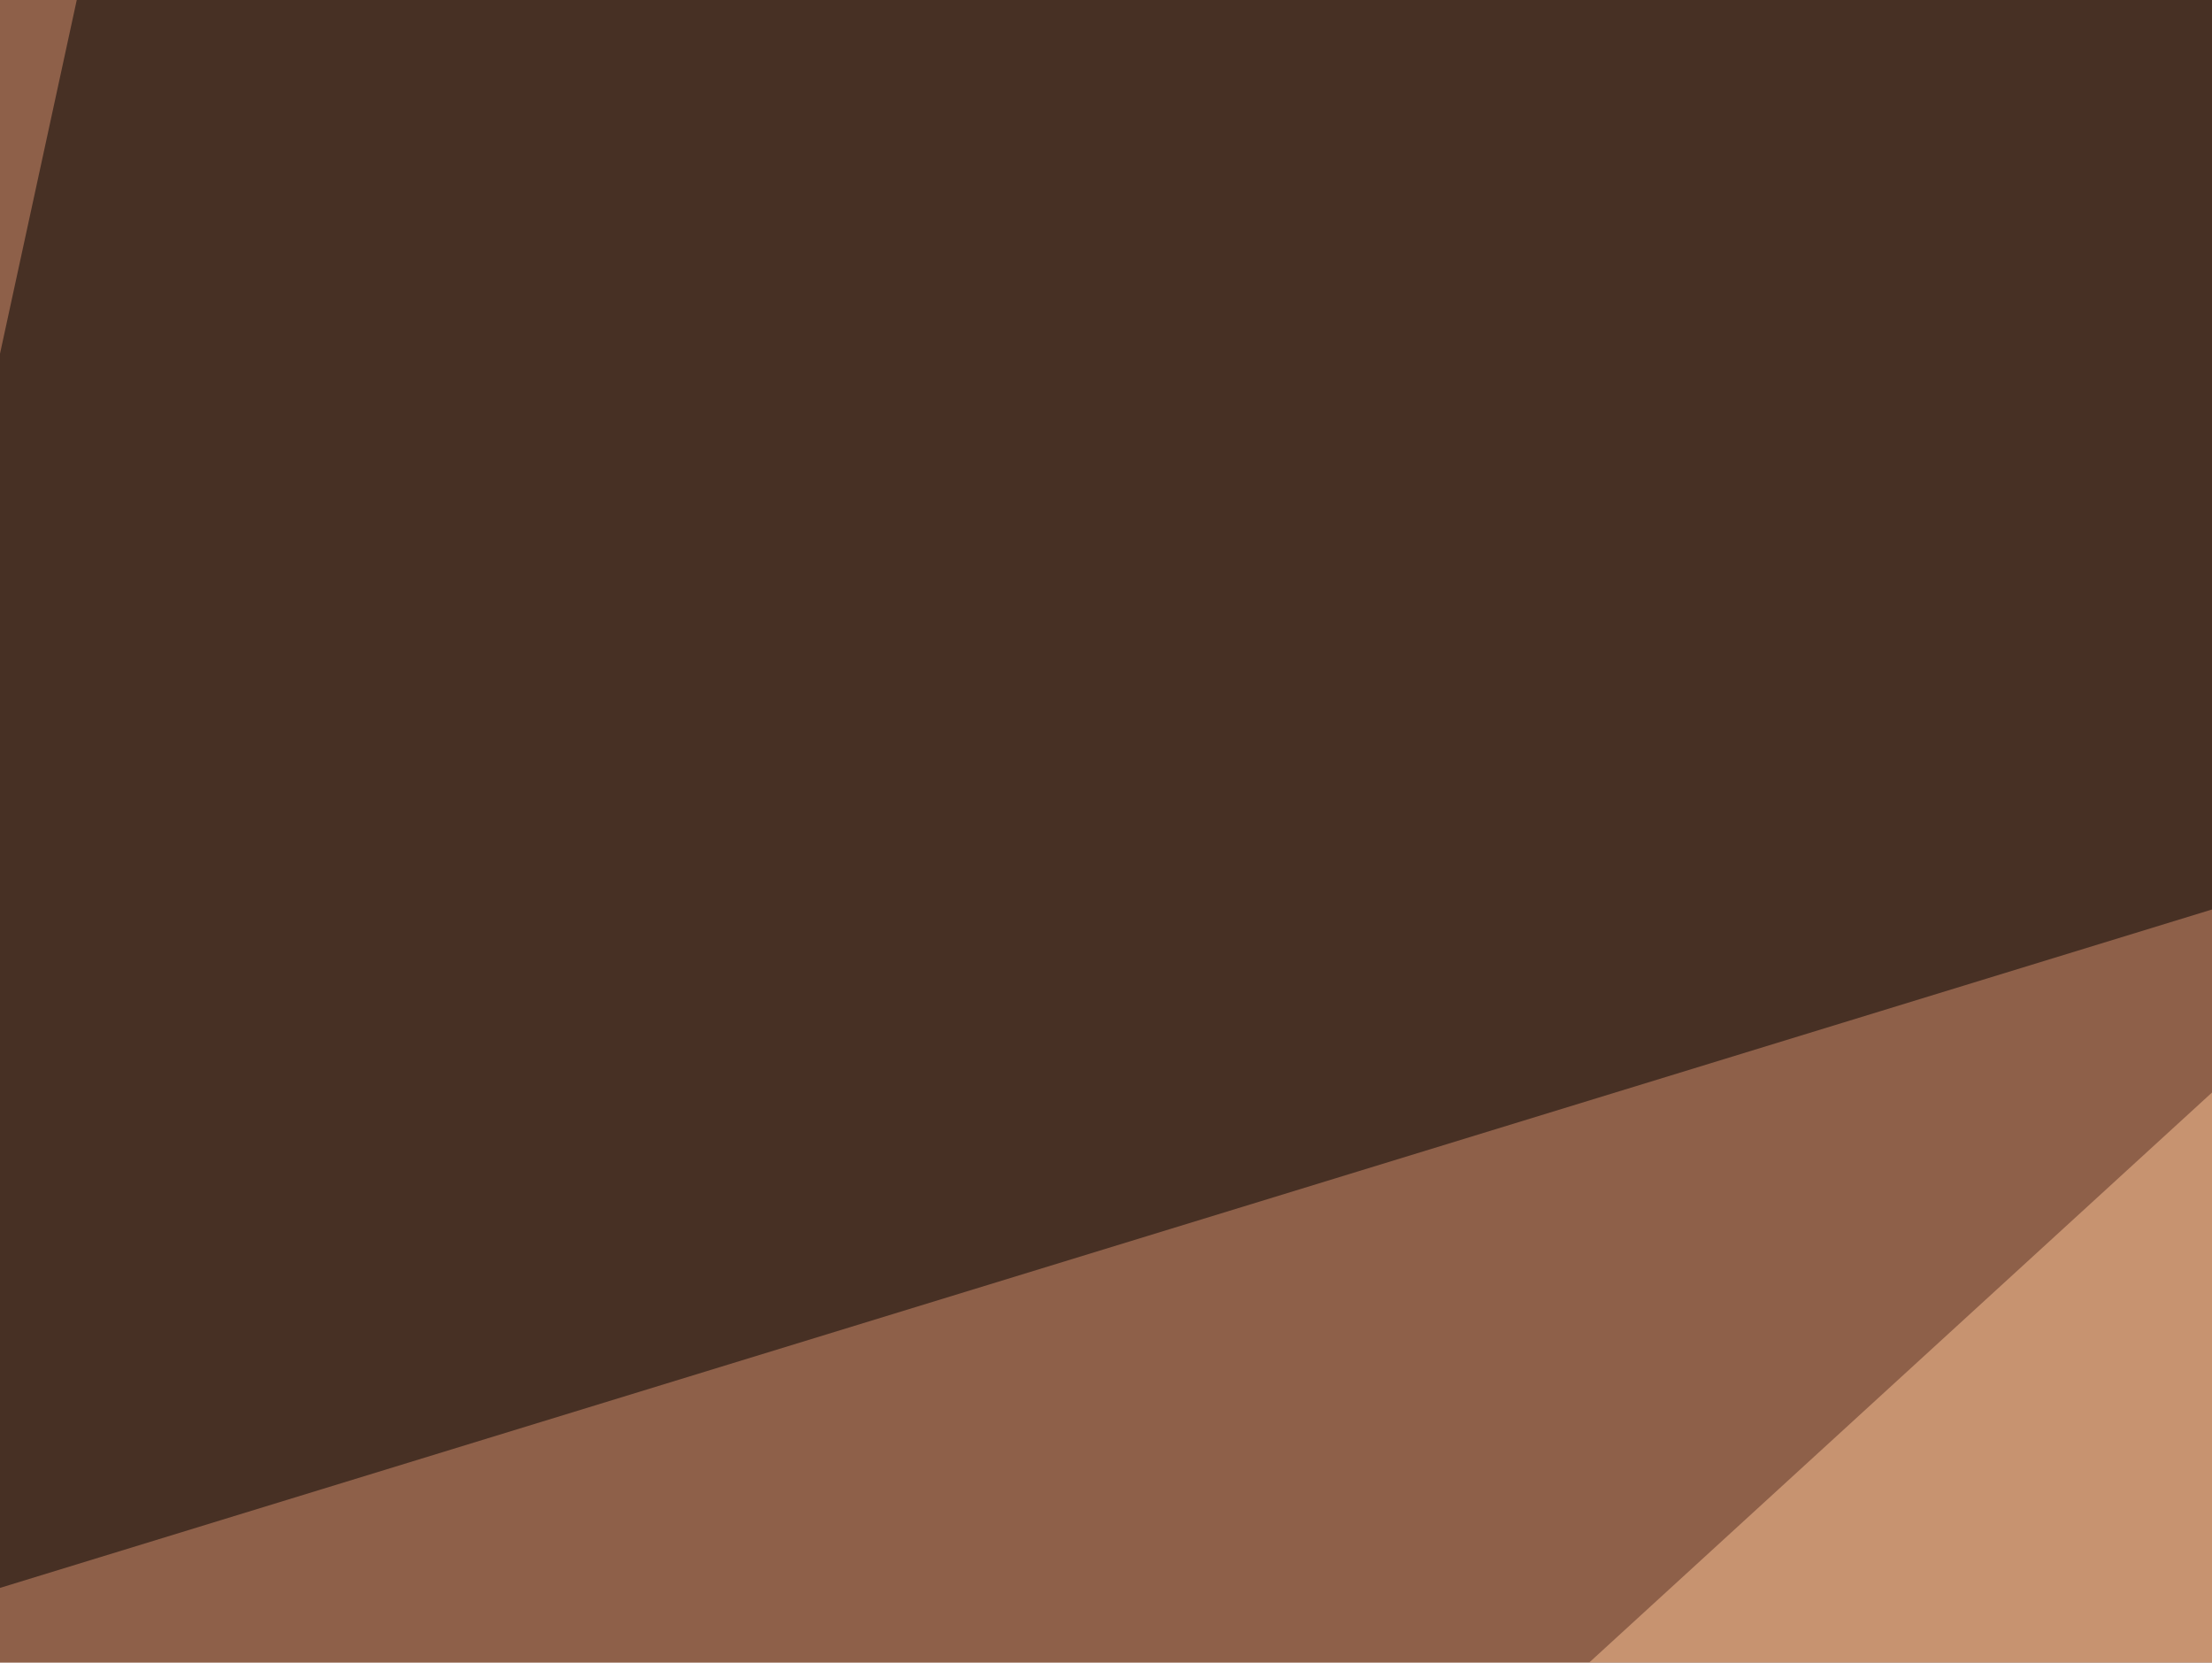
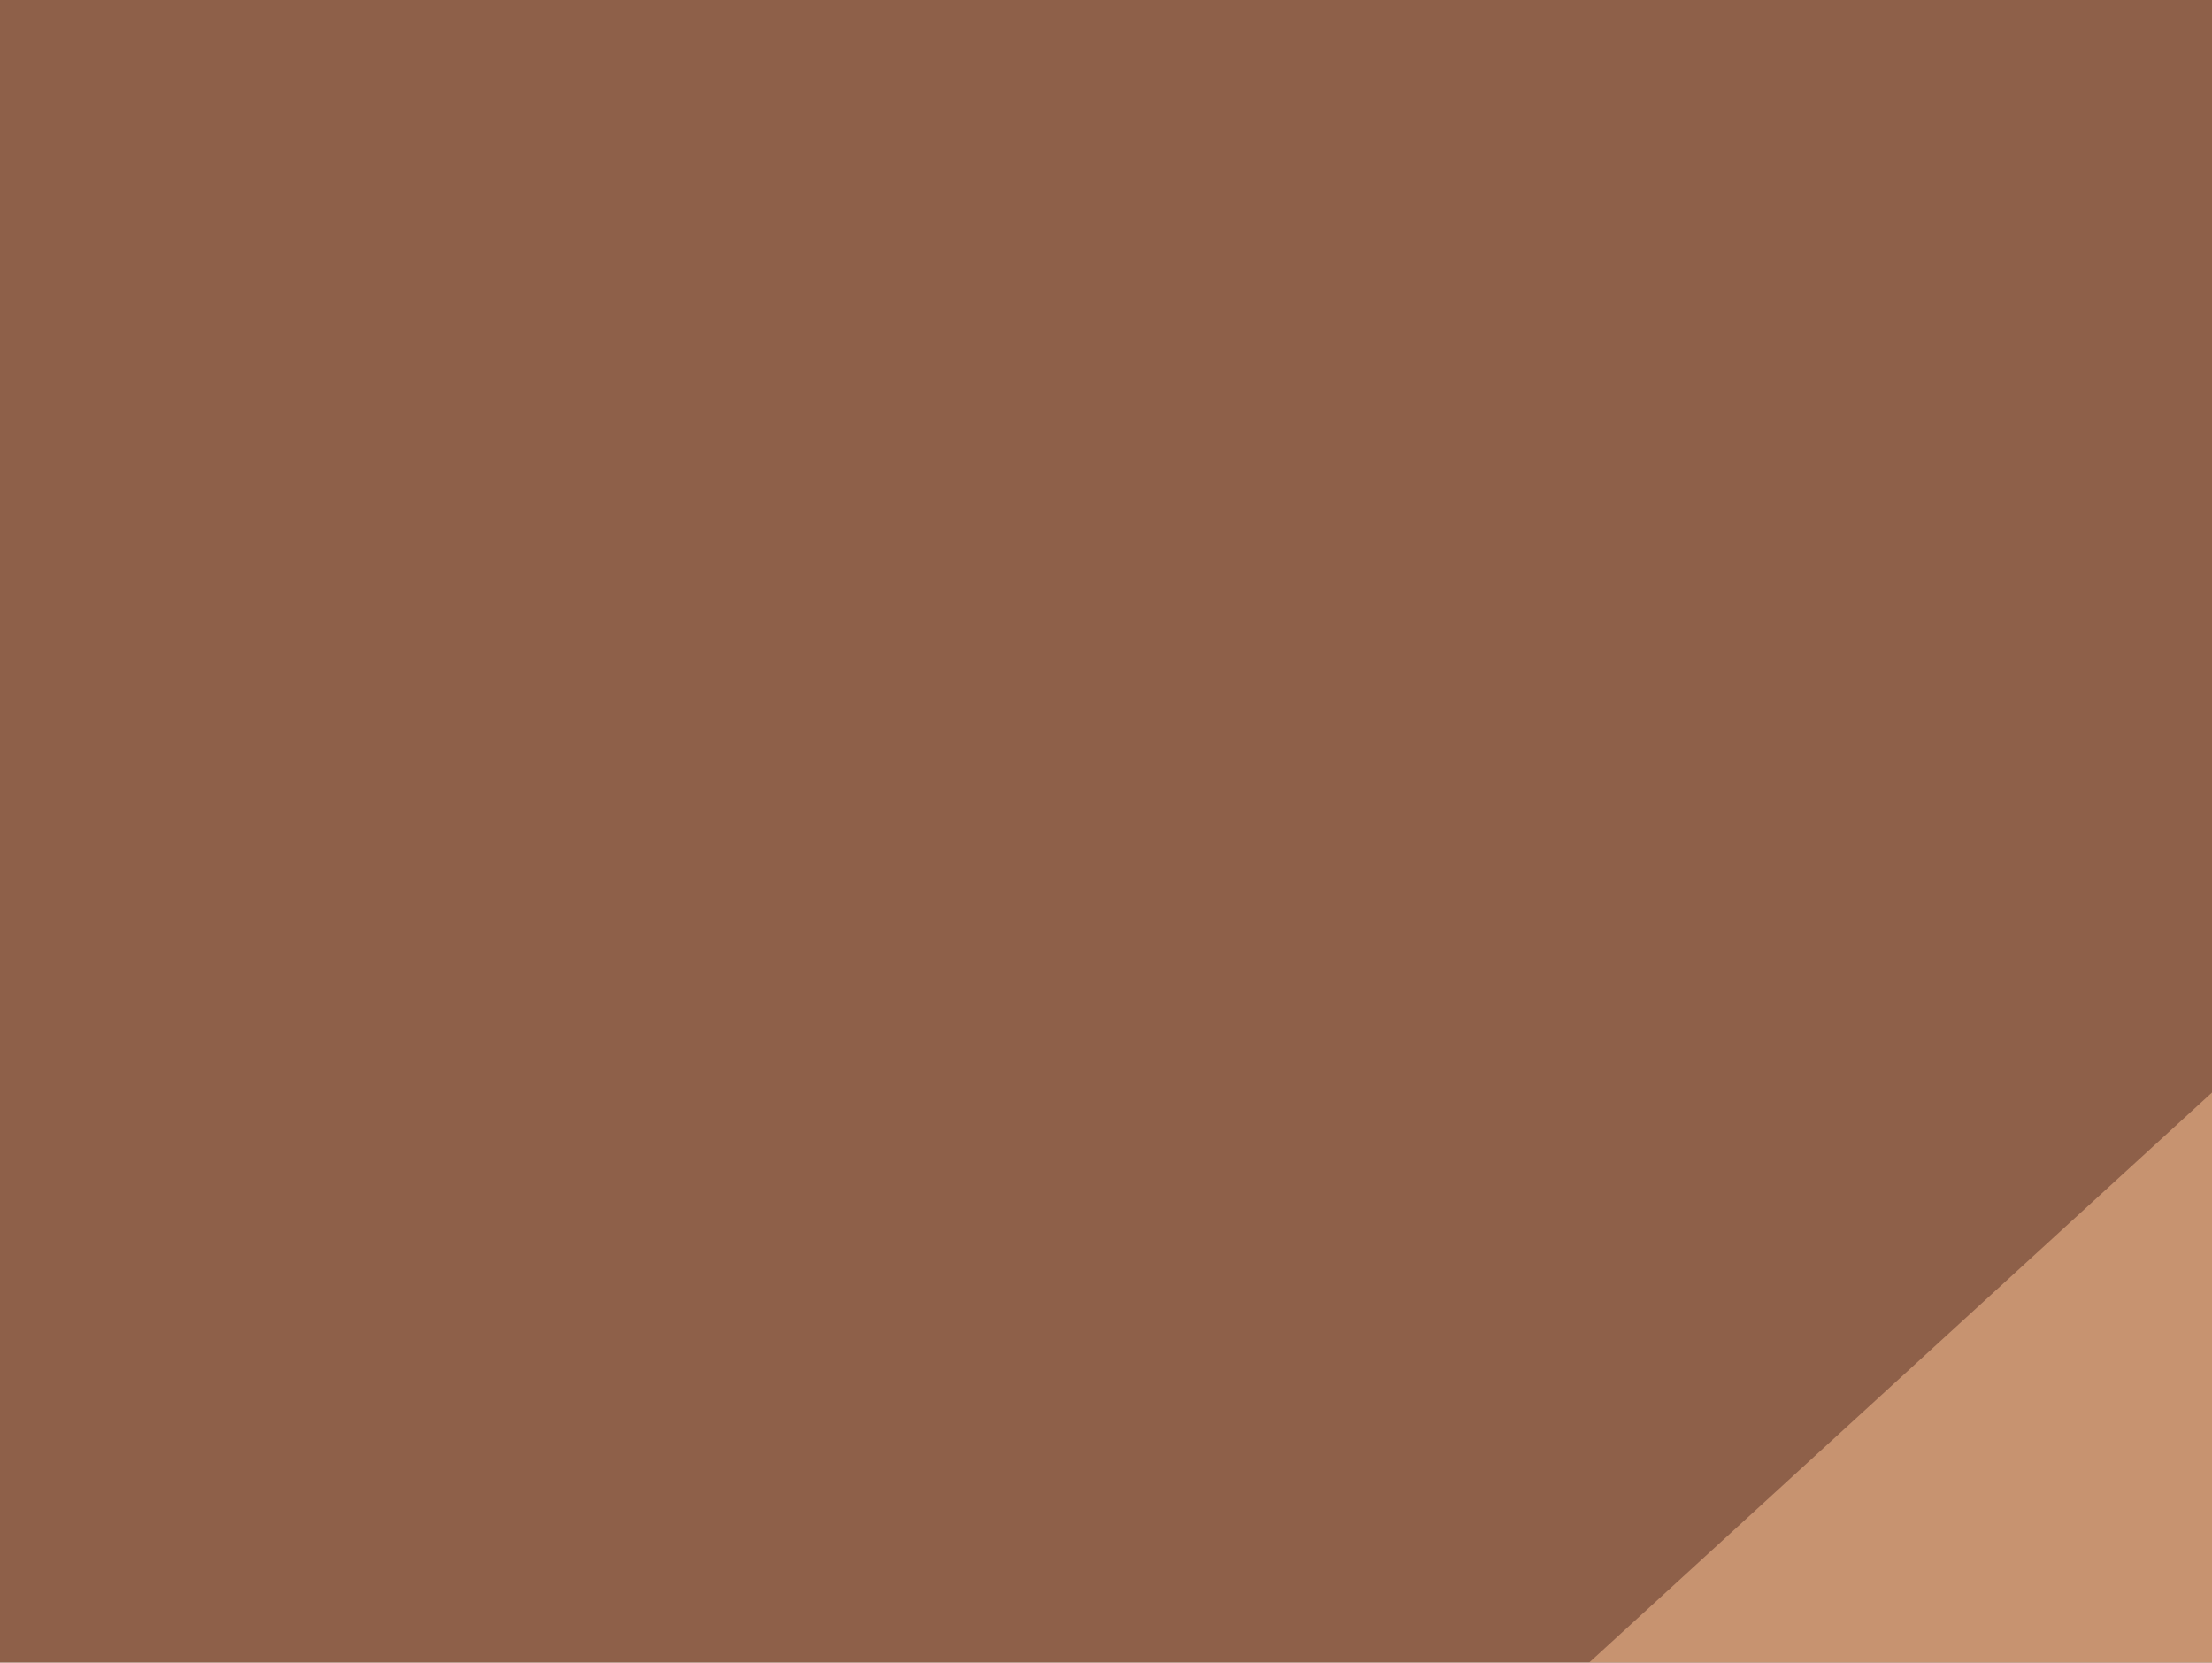
<svg xmlns="http://www.w3.org/2000/svg" width="350" height="263">
  <filter id="a">
    <feGaussianBlur stdDeviation="55" />
  </filter>
  <rect width="100%" height="100%" fill="#8e6049" />
  <g filter="url(#a)">
    <g fill-opacity=".5">
      <path fill="#ffc698" d="M707.5 608l-753-73.3L438 92.3z" />
-       <path d="M-45.4 265.1L795.4 7.3 22-45.4z" />
-       <path d="M467.3 159.7L657.7-45.4 795.4 227z" />
      <path d="M766.1 148l-123 460h134.7z" />
    </g>
  </g>
</svg>